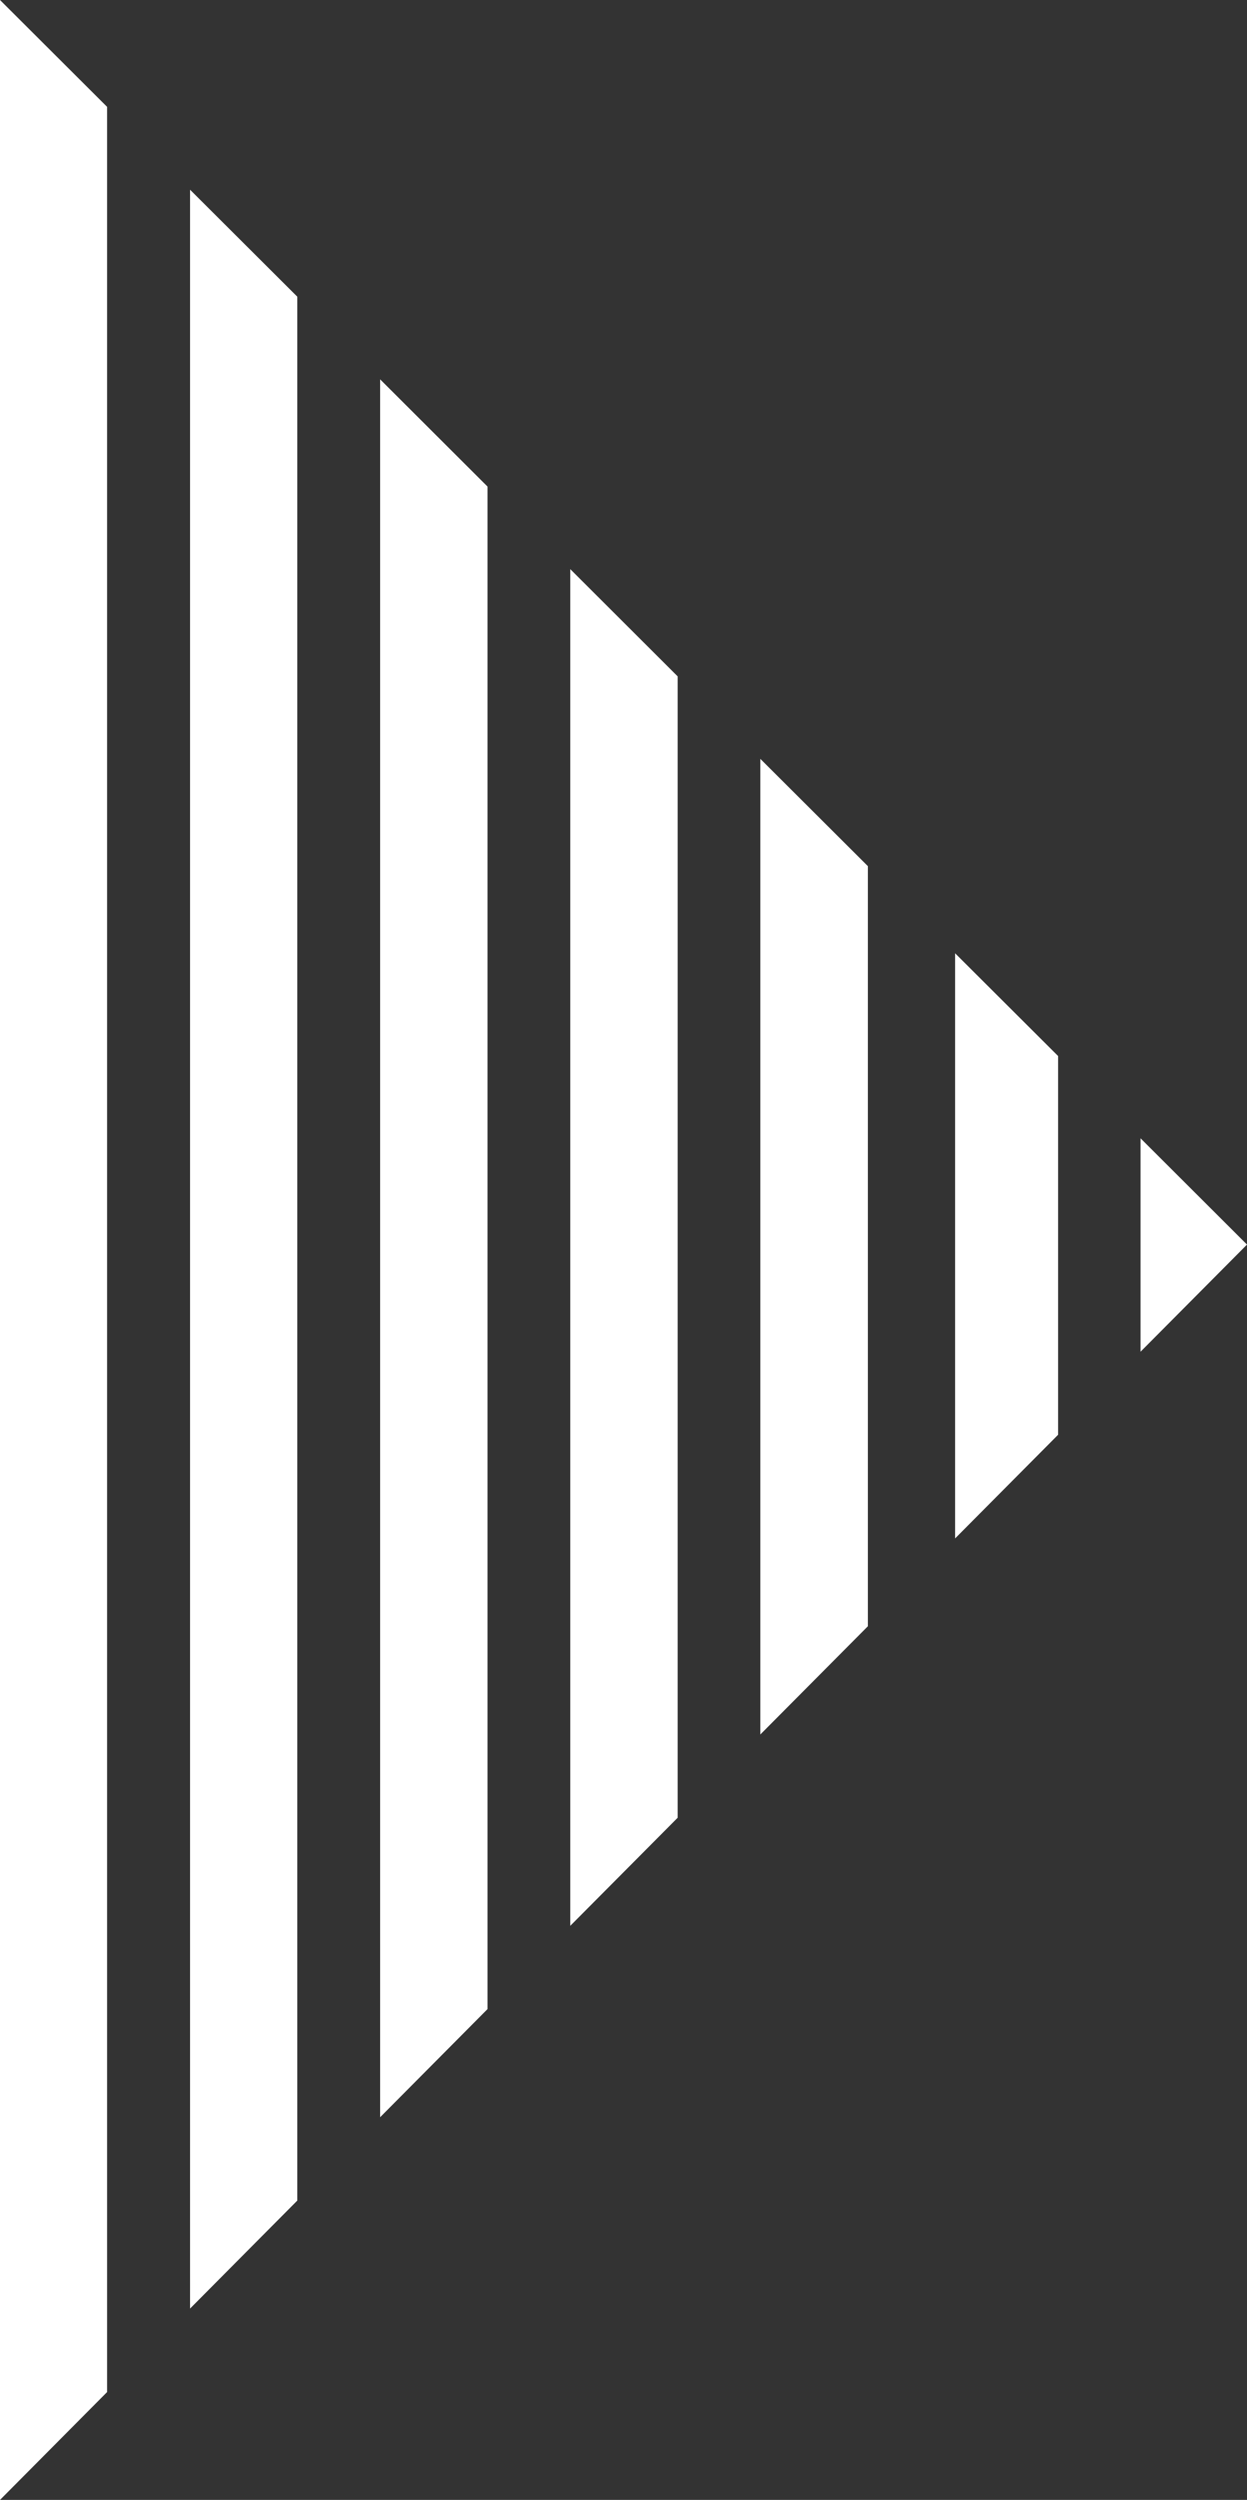
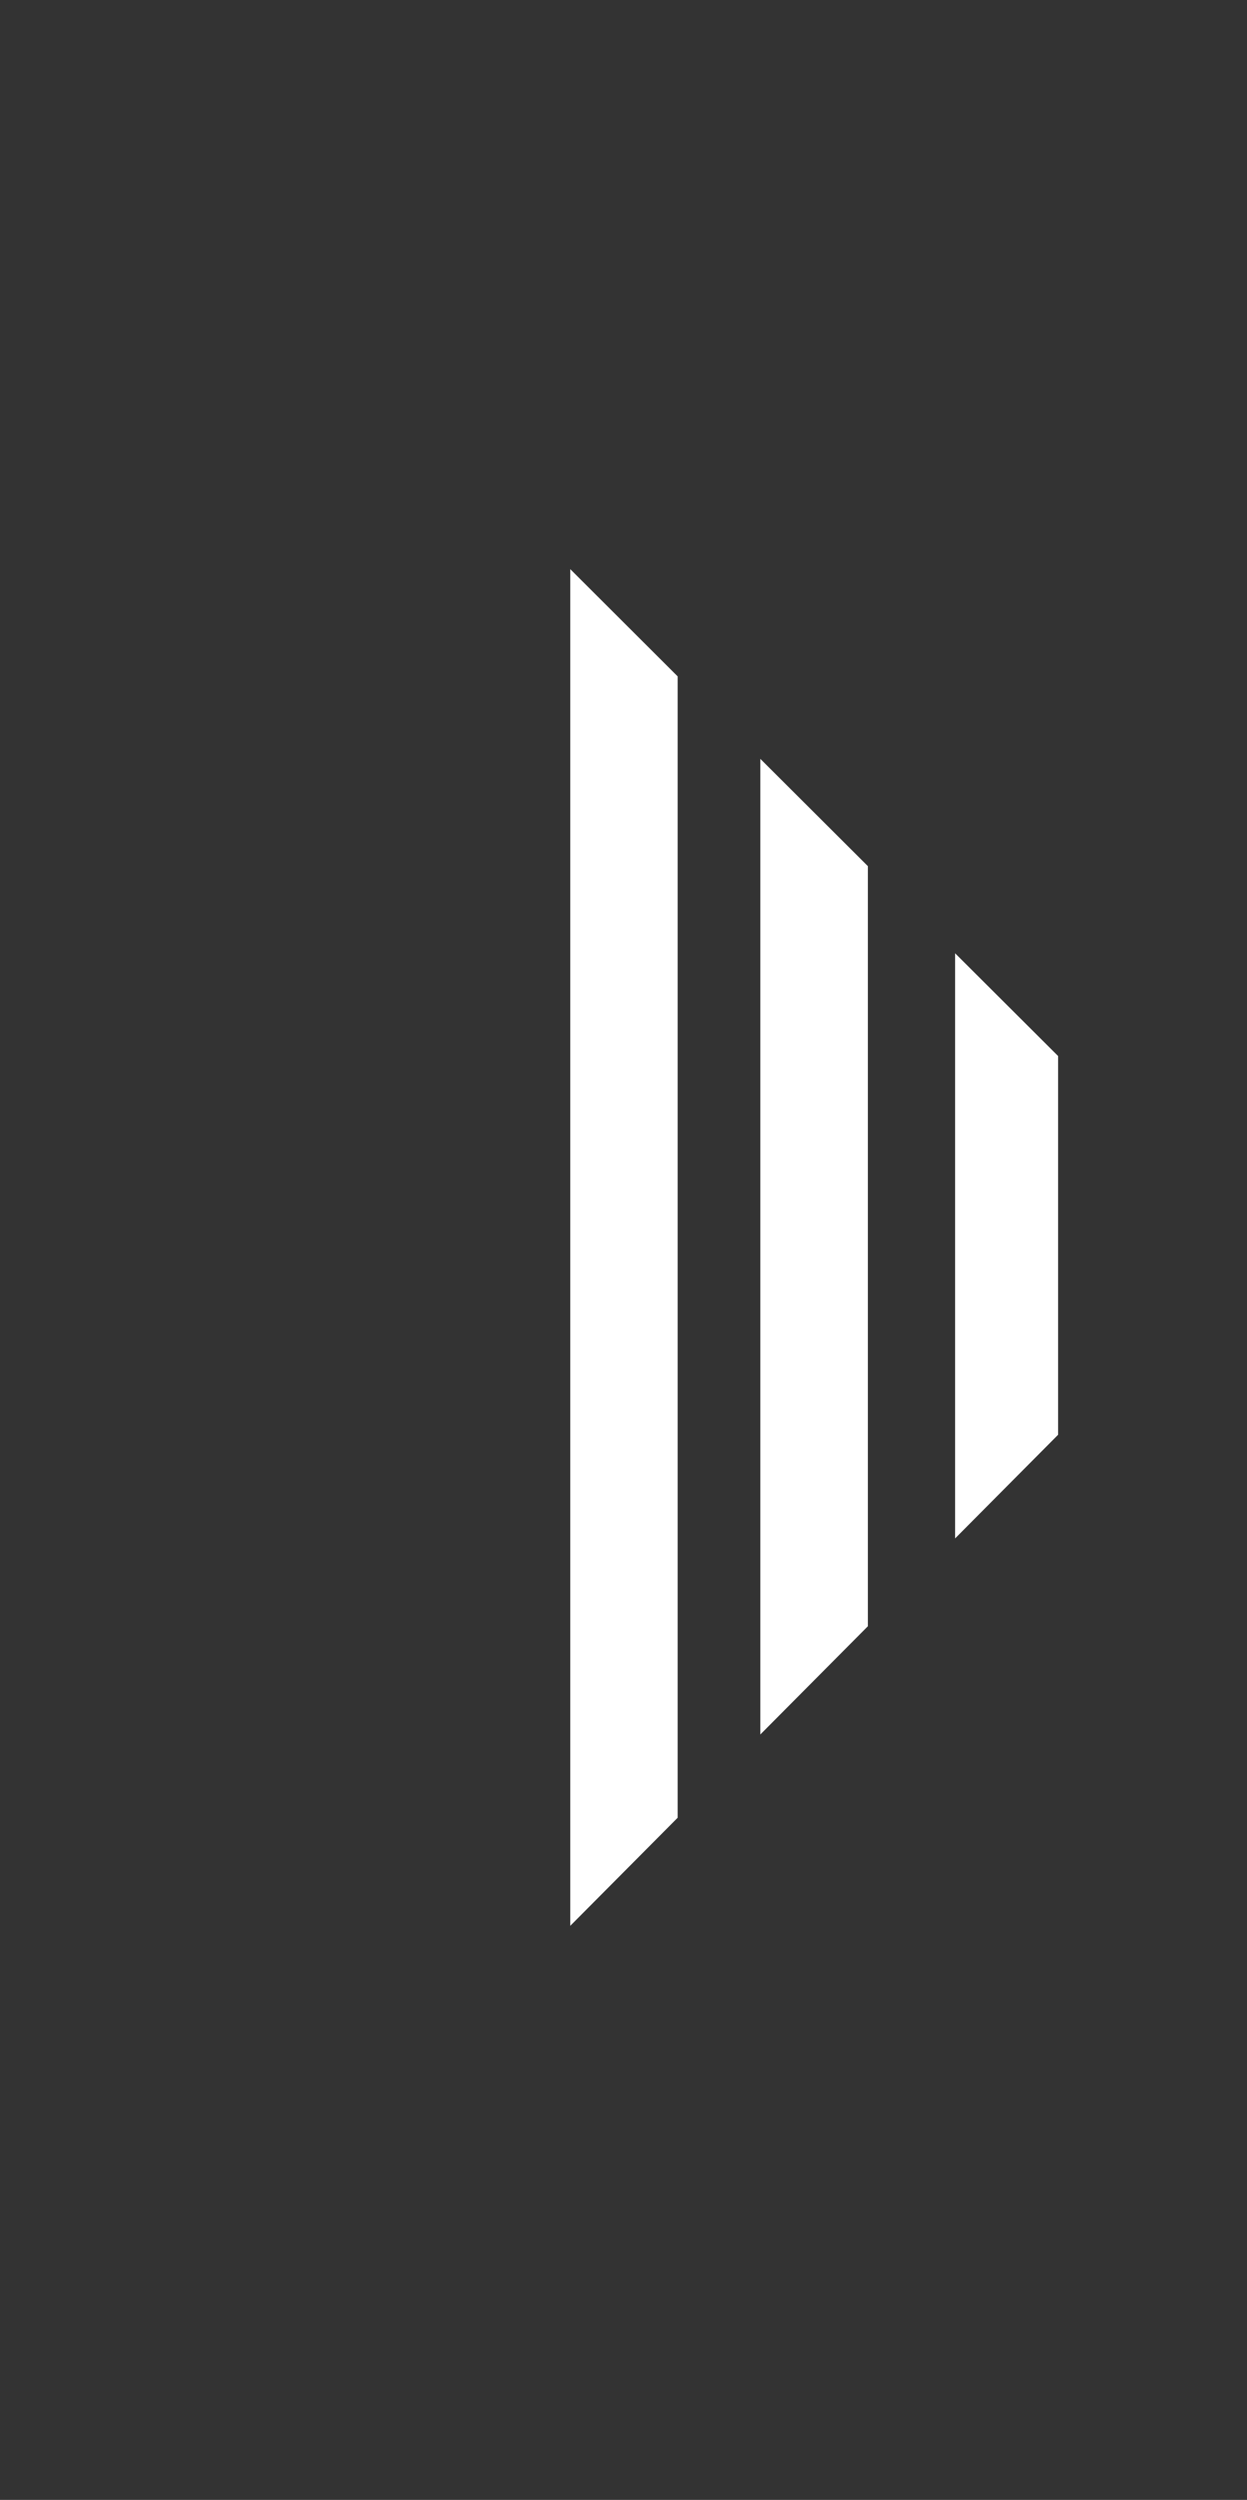
<svg xmlns="http://www.w3.org/2000/svg" id="Calque_2" viewBox="0 0 161.4 323.37">
  <rect x="0" y="0" width="161.4" height="323.37" fill="#333333" stroke="none" />
  <g id="Calque_1-2">
    <g>
-       <polygon points="147.62 174.85 147.62 147.24 161.4 160.99 147.62 174.85" style="fill:#fff;" />
      <polygon points="123.62 199 123.62 123.31 136.95 136.6 136.95 185.59 123.62 199" style="fill:#fff;" />
      <polygon points="98.41 224.36 98.41 98.16 112.33 112.04 112.33 210.36 98.41 224.36" style="fill:#fff;" />
      <polygon points="73.81 249.11 73.81 73.62 87.71 87.49 87.71 235.13 73.81 249.11" style="fill:#fff;" />
-       <polygon points="49.2 273.87 49.2 49.07 63.1 62.94 63.1 259.88 49.2 273.87" style="fill:#fff;" />
-       <polygon points="24.6 298.62 24.6 24.54 38.48 38.38 38.48 284.65 24.6 298.62" style="fill:#fff;" />
-       <polygon points="0 323.37 0 0 13.86 13.82 13.86 309.42 0 323.37" style="fill:#fff;" />
    </g>
  </g>
</svg>